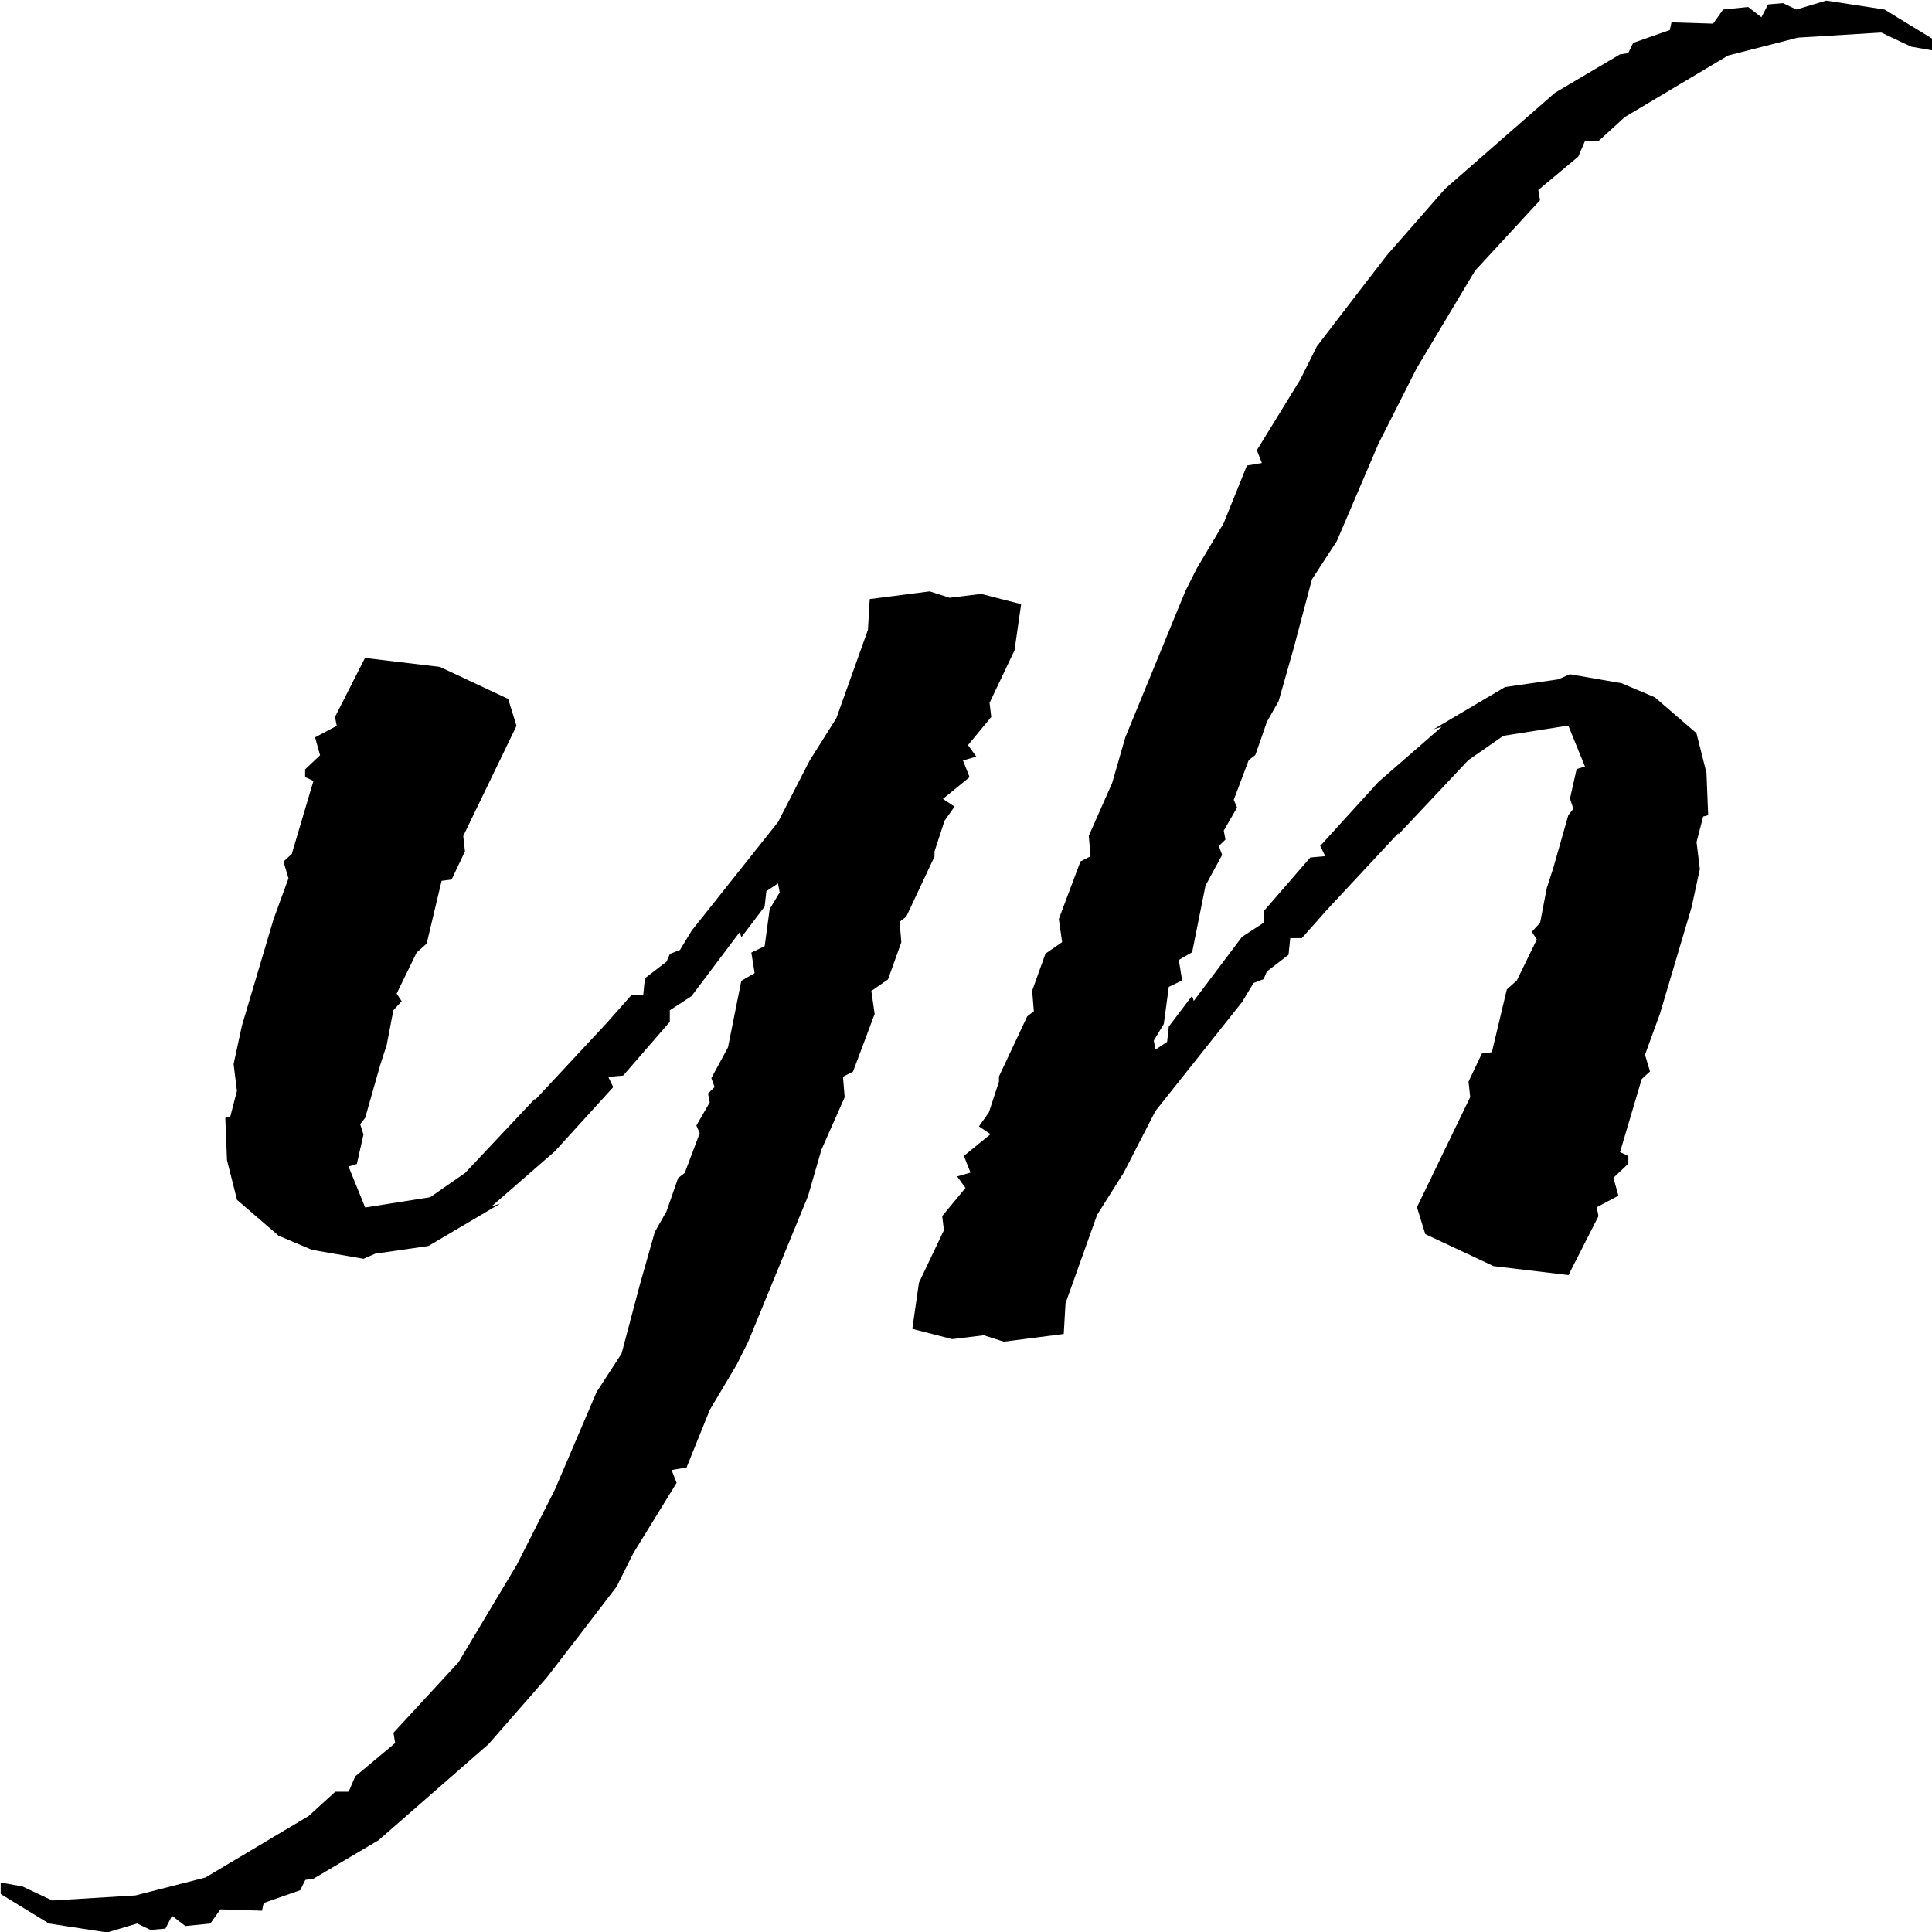
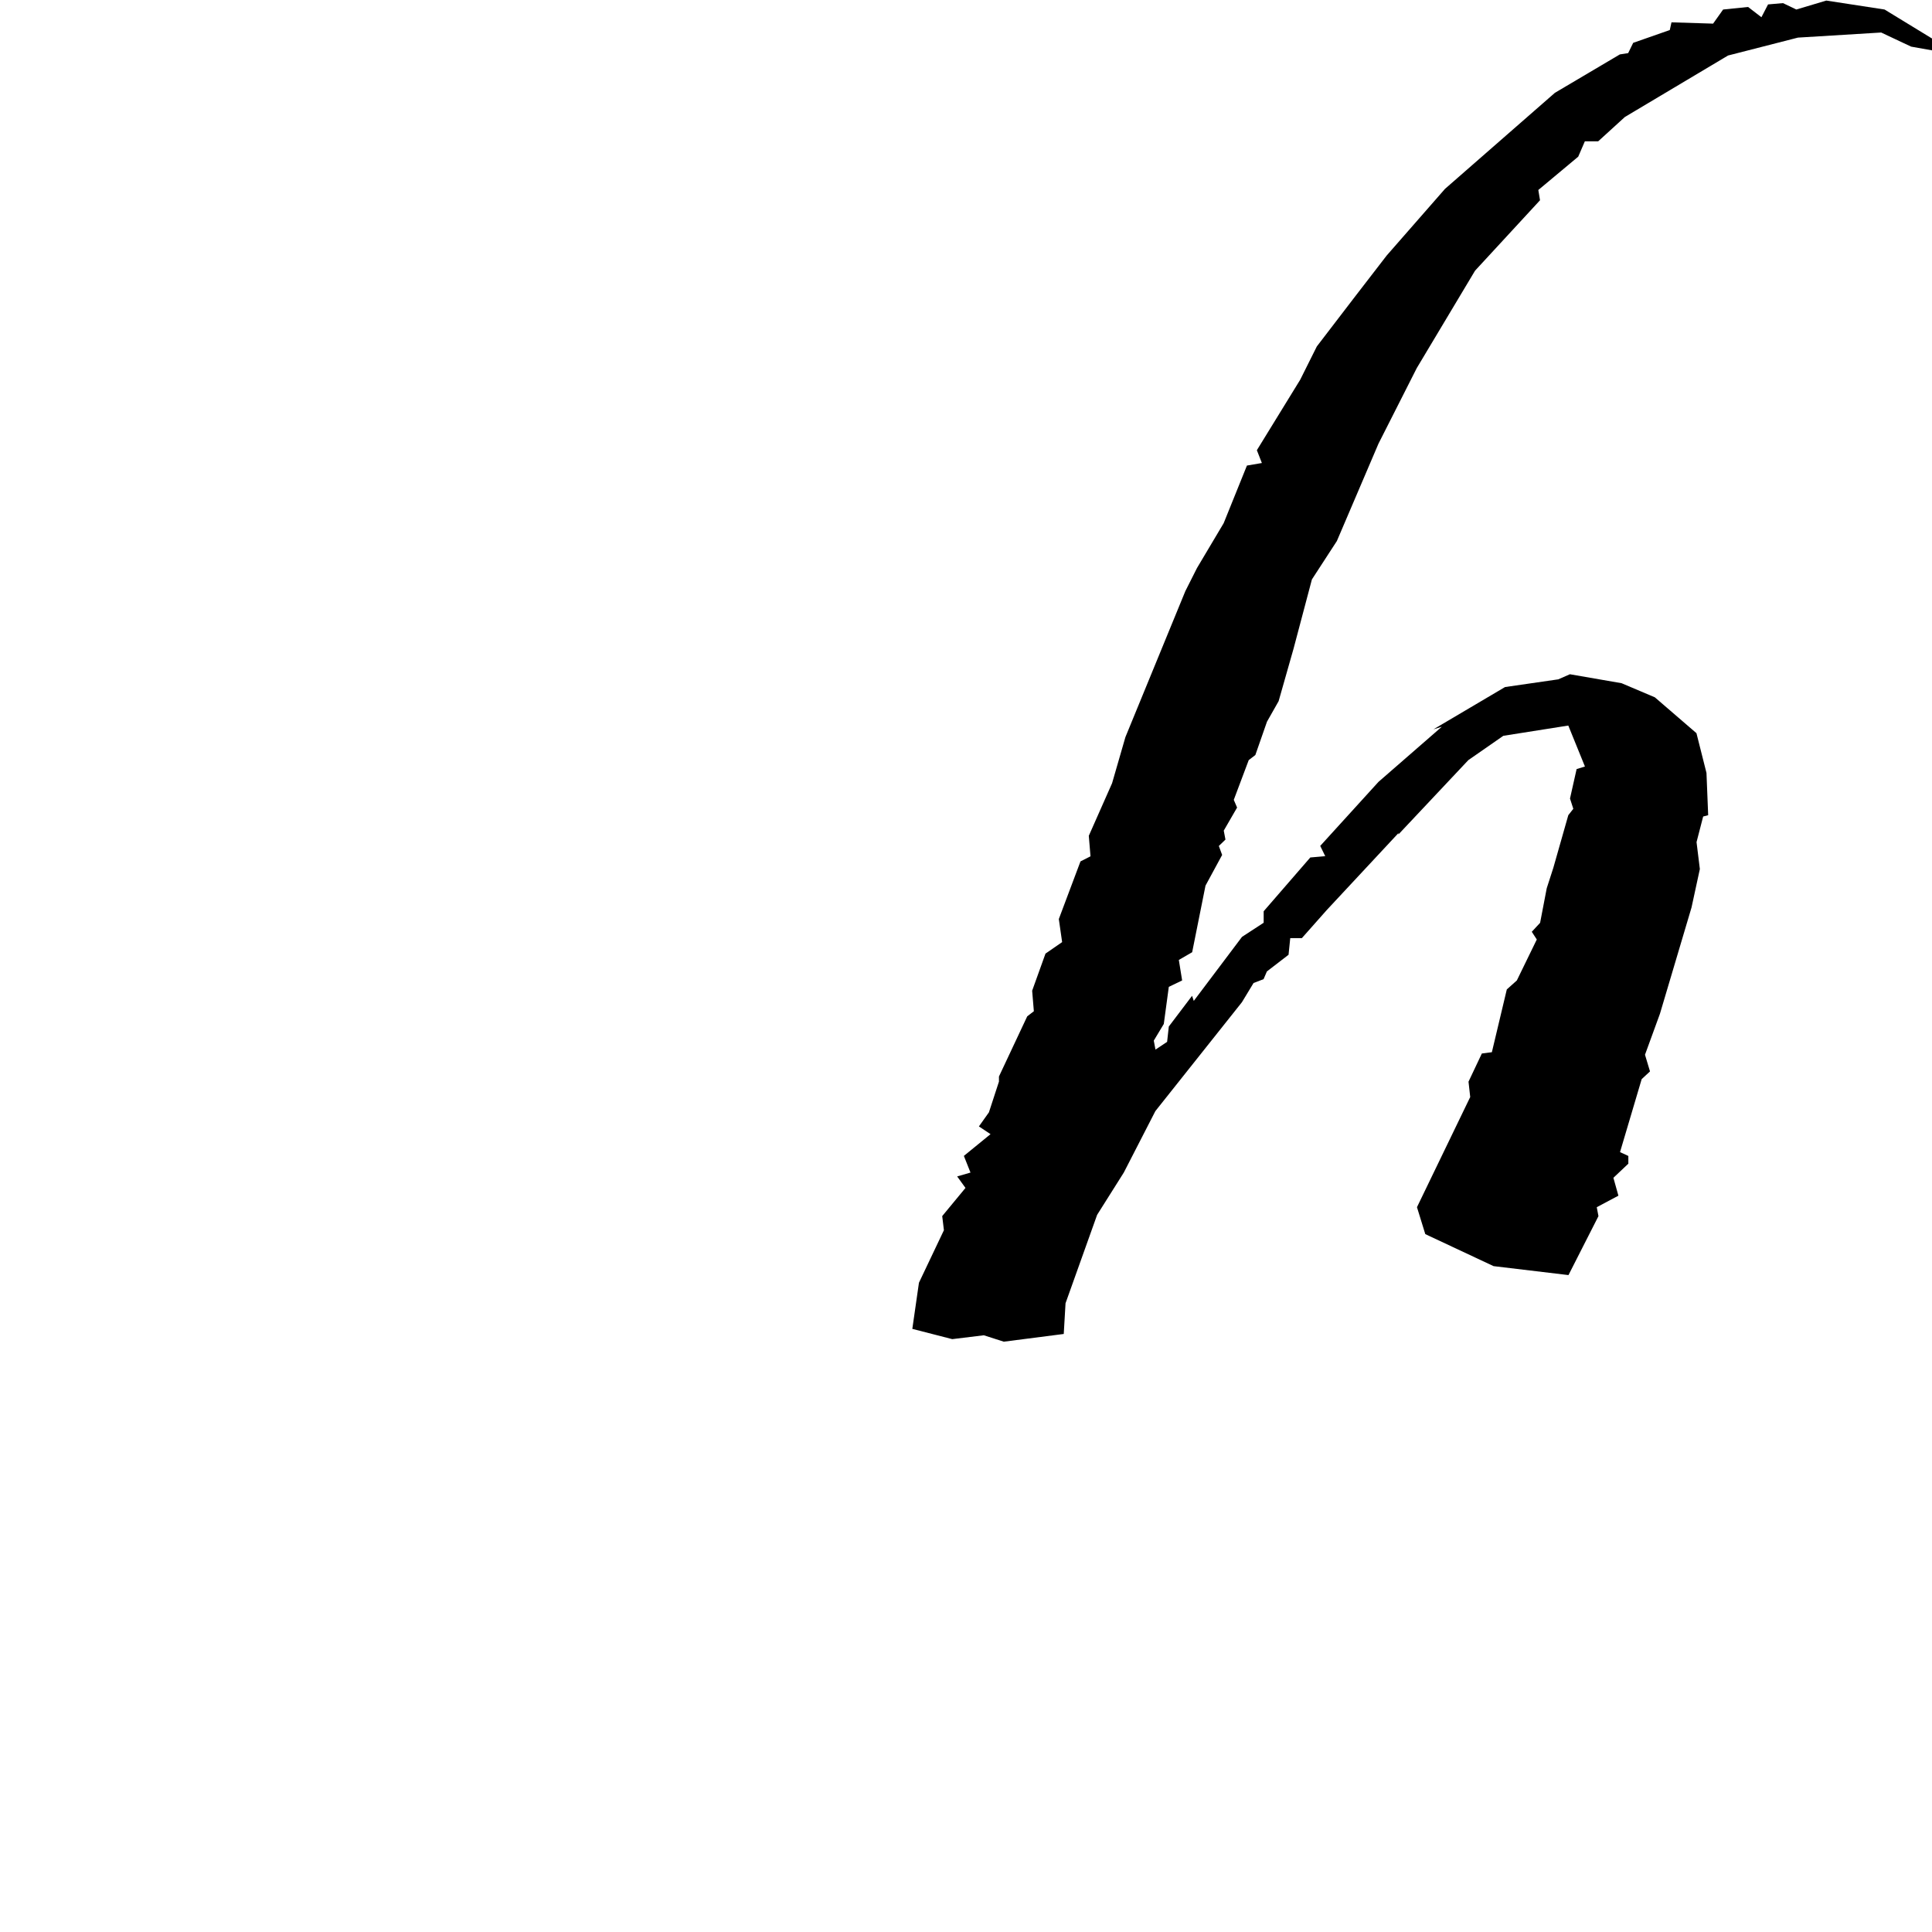
<svg xmlns="http://www.w3.org/2000/svg" xmlns:ns1="http://sodipodi.sourceforge.net/DTD/sodipodi-0.dtd" xmlns:ns2="http://www.inkscape.org/namespaces/inkscape" width="512" height="512" viewBox="0 0 135.467 135.467" version="1.1" id="SVGRoot" ns1:docname="yh_logo.svg" ns2:version="1.1 (c4e8f9e, 2021-05-24)">
  <ns1:namedview id="namedview4638" pagecolor="#ffffff" bordercolor="#999999" borderopacity="1" ns2:pageshadow="0" ns2:pageopacity="0" ns2:pagecheckerboard="0" ns2:document-units="mm" showgrid="false" ns2:zoom="0.67081229" ns2:cx="-60.374565" ns2:cy="167.70712" ns2:window-width="2048" ns2:window-height="1227" ns2:window-x="0" ns2:window-y="25" ns2:window-maximized="0" ns2:current-layer="layer1" units="px" />
  <defs id="defs4633" />
  <g ns2:label="Layer 1" ns2:groupmode="layer" id="layer1">
    <g id="g7206" transform="matrix(6.275,0,0,4.828,-1191.99,-869.13)" ns2:export-filename="/Users/yoshiohasegawa/Local/yoshio-hasegawa/public/yh_logo512.png" ns2:export-xdpi="96" ns2:export-ydpi="96">
-       <path d="m 199.677,188.719 0.67,-0.112 0.223,0.093 0.353,-0.056 0.446,0.149 -0.074,0.67 -0.279,0.763 0.019,0.205 -0.26,0.409 0.093,0.167 -0.149,0.056 0.074,0.242 -0.298,0.316 0.13,0.112 -0.112,0.205 -0.112,0.446 v 0.074 l -0.316,0.874 -0.074,0.074 0.019,0.298 -0.149,0.539 -0.186,0.167 0.037,0.335 -0.242,0.837 -0.112,0.074 0.019,0.298 -0.26,0.763 -0.149,0.67 -0.67,2.121 -0.13,0.335 -0.298,0.651 -0.26,0.837 -0.167,0.037 0.056,0.186 -0.484,1.023 -0.186,0.484 -0.428,0.726 -0.353,0.595 -0.651,0.967 -1.228,1.395 -0.726,0.558 -0.093,0.019 -0.056,0.149 -0.409,0.186 -0.019,0.112 -0.465,-0.019 -0.112,0.205 -0.279,0.037 -0.149,-0.149 -0.074,0.186 -0.167,0.019 -0.149,-0.093 -0.335,0.13 -0.651,-0.13 -0.539,-0.428 v -0.167 l 0.242,0.056 0.335,0.205 0.93,-0.074 0.781,-0.26 1.153,-0.893 0.298,-0.353 h 0.149 l 0.074,-0.223 0.446,-0.484 -0.019,-0.149 0.726,-1.023 0.651,-1.414 0.428,-1.098 0.465,-1.414 0.279,-0.558 0.205,-1.005 0.167,-0.763 0.13,-0.298 0.13,-0.484 0.074,-0.074 0.167,-0.577 -0.037,-0.112 0.149,-0.335 -0.019,-0.13 0.074,-0.093 -0.037,-0.13 0.186,-0.446 0.149,-0.967 0.149,-0.112 -0.037,-0.298 0.149,-0.093 0.056,-0.539 0.112,-0.242 -0.019,-0.13 -0.13,0.112 -0.019,0.223 -0.26,0.446 -0.019,-0.074 -0.539,0.93 -0.242,0.205 v 0.167 l -0.521,0.781 -0.167,0.019 0.056,0.149 -0.651,0.93 -0.707,0.8 0.093,-0.037 -0.8,0.614 -0.595,0.112 -0.13,0.074 -0.577,-0.13 -0.372,-0.205 -0.465,-0.521 -0.112,-0.577 -0.019,-0.614 0.056,-0.019 0.074,-0.372 -0.037,-0.391 0.093,-0.558 0.353,-1.544 0.167,-0.595 -0.056,-0.242 0.093,-0.112 0.242,-1.06 -0.093,-0.056 v -0.112 l 0.167,-0.205 -0.056,-0.26 0.242,-0.167 -0.019,-0.13 0.335,-0.856 0.837,0.13 0.763,0.465 0.093,0.391 -0.595,1.6 0.019,0.223 -0.149,0.409 -0.112,0.019 -0.167,0.912 -0.112,0.13 -0.223,0.595 0.056,0.112 -0.093,0.13 -0.074,0.502 -0.074,0.298 -0.167,0.763 -0.056,0.093 0.037,0.149 -0.074,0.428 -0.093,0.037 0.186,0.595 0.726,-0.149 0.391,-0.353 0.781,-1.079 v 0.019 l 0.8,-1.116 0.279,-0.409 h 0.13 l 0.019,-0.242 0.242,-0.242 0.037,-0.112 0.112,-0.056 0.13,-0.279 0.967,-1.581 0.353,-0.893 0.298,-0.614 0.353,-1.284 z" style="font-size:38.1px;line-height:1.25;font-family:'Party LET';-inkscape-font-specification:'Party LET, Normal';stroke-width:0.265" id="path3366" />
      <path d="m 201.845,199.392 -0.67,0.112 -0.223,-0.093 -0.353,0.056 -0.446,-0.149 0.074,-0.67 0.279,-0.763 -0.019,-0.205 0.26,-0.409 -0.093,-0.167 0.149,-0.056 -0.074,-0.242 0.298,-0.316 -0.13,-0.112 0.112,-0.205 0.112,-0.446 v -0.074 l 0.316,-0.874 0.074,-0.074 -0.019,-0.298 0.149,-0.539 0.186,-0.167 -0.037,-0.335 0.242,-0.837 0.112,-0.074 -0.019,-0.298 0.26,-0.763 0.149,-0.67 0.67,-2.121 0.13,-0.335 0.298,-0.651 0.26,-0.837 0.167,-0.037 -0.056,-0.186 0.484,-1.023 0.186,-0.484 0.428,-0.726 0.353,-0.595 0.651,-0.967 1.228,-1.395 0.726,-0.558 0.093,-0.019 0.056,-0.149 0.409,-0.186 0.019,-0.112 0.465,0.019 0.112,-0.205 0.279,-0.037 0.149,0.149 0.074,-0.186 0.167,-0.019 0.149,0.093 0.335,-0.13 0.651,0.13 0.539,0.428 v 0.167 l -0.242,-0.056 -0.335,-0.205 -0.93,0.074 -0.781,0.26 -1.153,0.893 -0.298,0.353 h -0.149 l -0.074,0.223 -0.446,0.484 0.019,0.149 -0.726,1.023 -0.651,1.414 -0.428,1.098 -0.465,1.414 -0.279,0.558 -0.205,1.005 -0.167,0.763 -0.13,0.298 -0.13,0.484 -0.074,0.074 -0.167,0.577 0.037,0.112 -0.149,0.335 0.019,0.13 -0.074,0.093 0.037,0.13 -0.186,0.446 -0.149,0.967 -0.149,0.112 0.037,0.298 -0.149,0.093 -0.056,0.539 -0.112,0.242 0.019,0.13 0.13,-0.112 0.019,-0.223 0.26,-0.446 0.019,0.074 0.539,-0.93 0.242,-0.205 v -0.167 l 0.521,-0.781 0.167,-0.019 -0.056,-0.149 0.651,-0.93 0.707,-0.8 -0.093,0.037 0.8,-0.614 0.595,-0.112 0.13,-0.074 0.577,0.13 0.372,0.205 0.465,0.521 0.112,0.577 0.019,0.614 -0.056,0.019 -0.074,0.372 0.037,0.391 -0.093,0.558 -0.353,1.544 -0.167,0.595 0.056,0.242 -0.093,0.112 -0.242,1.06 0.093,0.056 v 0.112 l -0.167,0.205 0.056,0.26 -0.242,0.167 0.019,0.13 -0.335,0.856 -0.837,-0.13 -0.763,-0.465 -0.093,-0.391 0.595,-1.6 -0.019,-0.223 0.149,-0.409 0.112,-0.019 0.167,-0.912 0.112,-0.13 0.223,-0.595 -0.056,-0.112 0.093,-0.13 0.074,-0.502 0.074,-0.298 0.167,-0.763 0.056,-0.093 -0.037,-0.149 0.074,-0.428 0.093,-0.037 -0.186,-0.595 -0.726,0.149 -0.391,0.353 -0.781,1.079 v -0.019 l -0.8,1.116 -0.279,0.409 h -0.13 l -0.019,0.242 -0.242,0.242 -0.037,0.112 -0.112,0.056 -0.13,0.279 -0.967,1.581 -0.353,0.893 -0.298,0.614 -0.353,1.284 z" style="font-size:38.1px;line-height:1.25;font-family:'Party LET';-inkscape-font-specification:'Party LET, Normal';stroke-width:0.265" id="path3366-9" />
    </g>
  </g>
</svg>